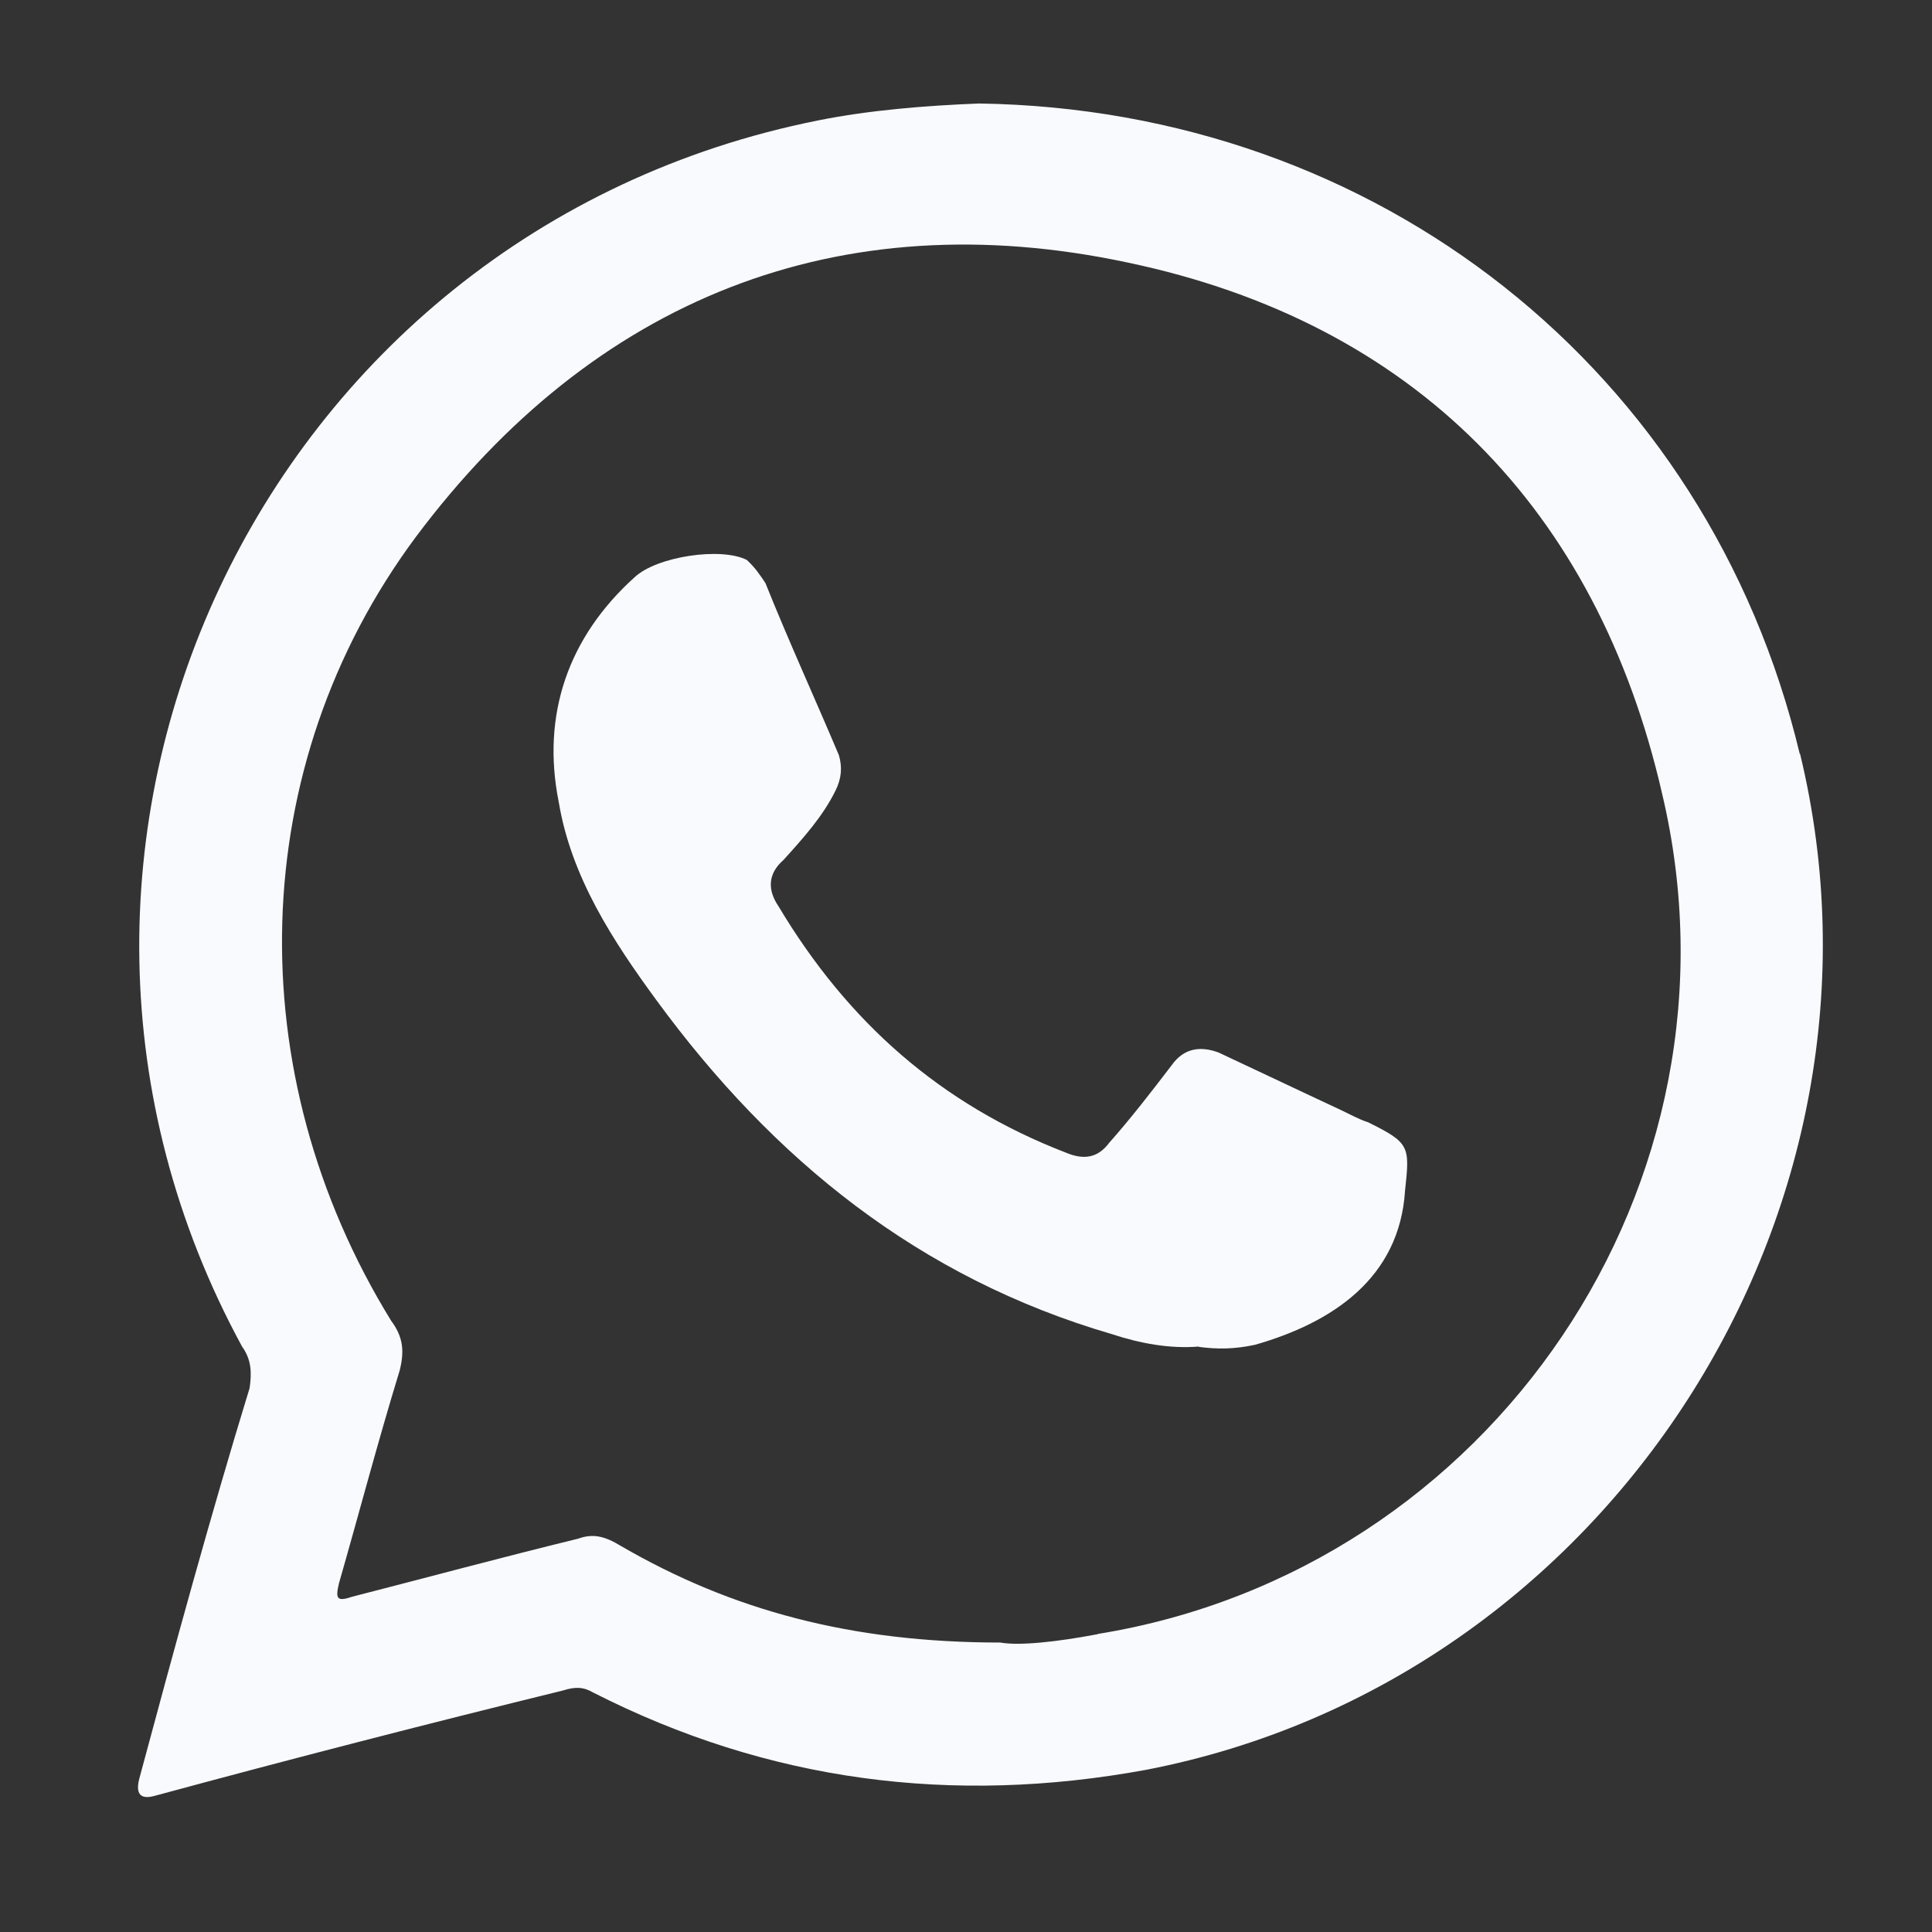
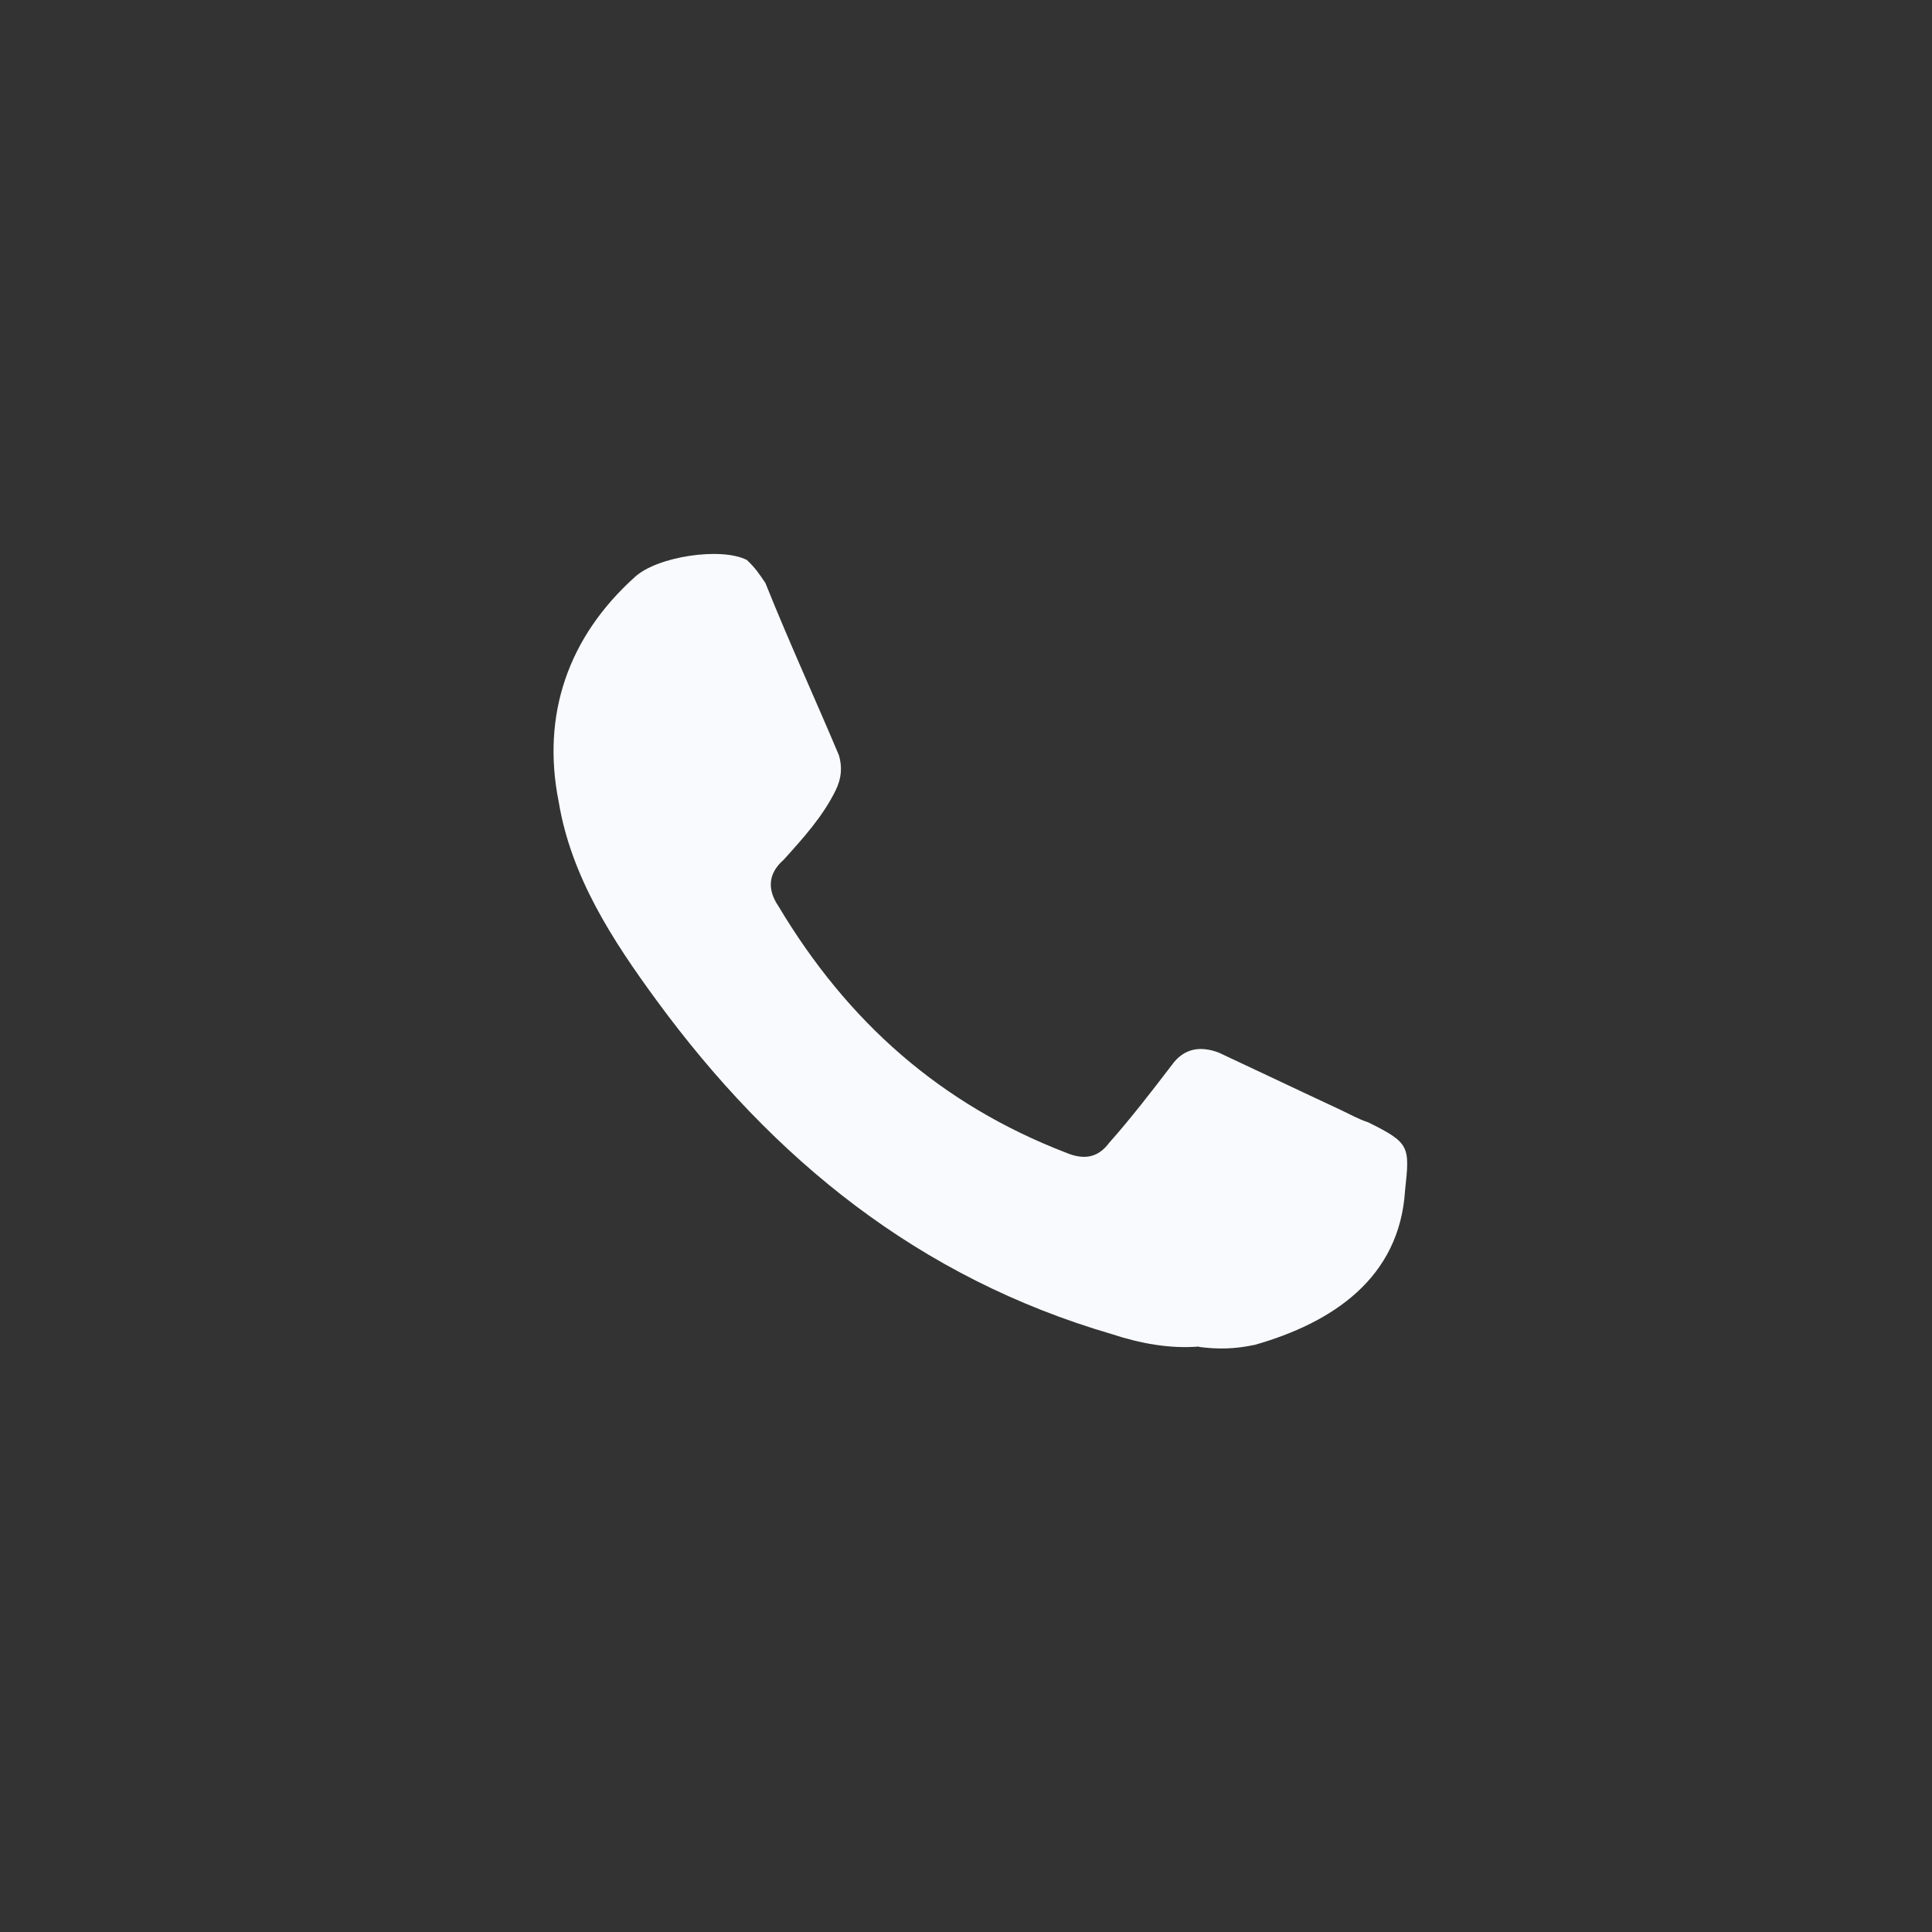
<svg xmlns="http://www.w3.org/2000/svg" width="56" height="56" viewBox="0 0 56 56" fill="none">
  <rect x="0" y="0" width="56" height="56" fill="#333333" stroke="none" />
-   <path fill-rule="evenodd" clip-rule="evenodd" d="M52.166 21.85C49.506 10.73 39.926 3.17 28.376 3C26.856 3.06 25.206 3.19 23.716 3.49C7.516 6.72 -0.824 24.62 7.016 39.03C7.296 39.42 7.296 39.8 7.236 40.23C6.096 43.95 5.046 47.8 4.036 51.56C3.923 52.007 4.076 52.17 4.496 52.05C8.446 50.98 12.366 49.97 16.316 49C16.666 48.89 16.906 48.89 17.196 49.06C22.266 51.64 27.606 52.33 33.216 51.3C46.596 48.72 55.376 35.09 52.176 21.85H52.166ZM31.806 47.37C30.636 47.59 29.546 47.71 28.996 47.61C24.686 47.61 21.216 46.68 17.996 44.81C17.536 44.53 17.196 44.44 16.756 44.6C14.546 45.14 12.396 45.72 10.216 46.28C9.766 46.43 9.716 46.35 9.826 45.89C10.406 43.87 10.946 41.81 11.586 39.72C11.726 39.16 11.686 38.75 11.336 38.28C6.916 31.1 7.106 22.22 12.056 15.56C17.206 8.68 24.286 5.82 32.686 7.61C40.976 9.35 46.286 14.75 48.176 23C50.856 34.29 43.236 45.51 31.826 47.36L31.806 47.37Z" fill="#F8FAFD" />
  <path fill-rule="evenodd" clip-rule="evenodd" d="M34.756 39.03C33.906 39.1 33.046 38.94 32.226 38.67C26.646 37.04 22.416 33.62 19.026 28.99C17.766 27.27 16.556 25.42 16.196 23.25C15.686 20.71 16.476 18.46 18.396 16.73C19.036 16.13 20.896 15.85 21.646 16.23C21.886 16.45 22.026 16.66 22.186 16.9C22.876 18.62 23.616 20.23 24.316 21.89C24.416 22.23 24.396 22.56 24.216 22.92C23.846 23.67 23.276 24.3 22.716 24.92C22.246 25.33 22.246 25.8 22.566 26.27C24.566 29.62 27.266 32.01 30.896 33.41C31.416 33.63 31.826 33.56 32.146 33.13C32.776 32.42 33.386 31.63 33.966 30.87C34.316 30.38 34.796 30.31 35.326 30.51C36.526 31.07 37.696 31.63 38.836 32.16C39.156 32.31 39.376 32.44 39.656 32.53C40.866 33.13 40.866 33.22 40.726 34.51C40.566 37.05 38.616 38.34 36.376 38.98C35.766 39.11 35.286 39.11 34.746 39.04L34.756 39.03Z" fill="#F8FAFD" />
</svg>